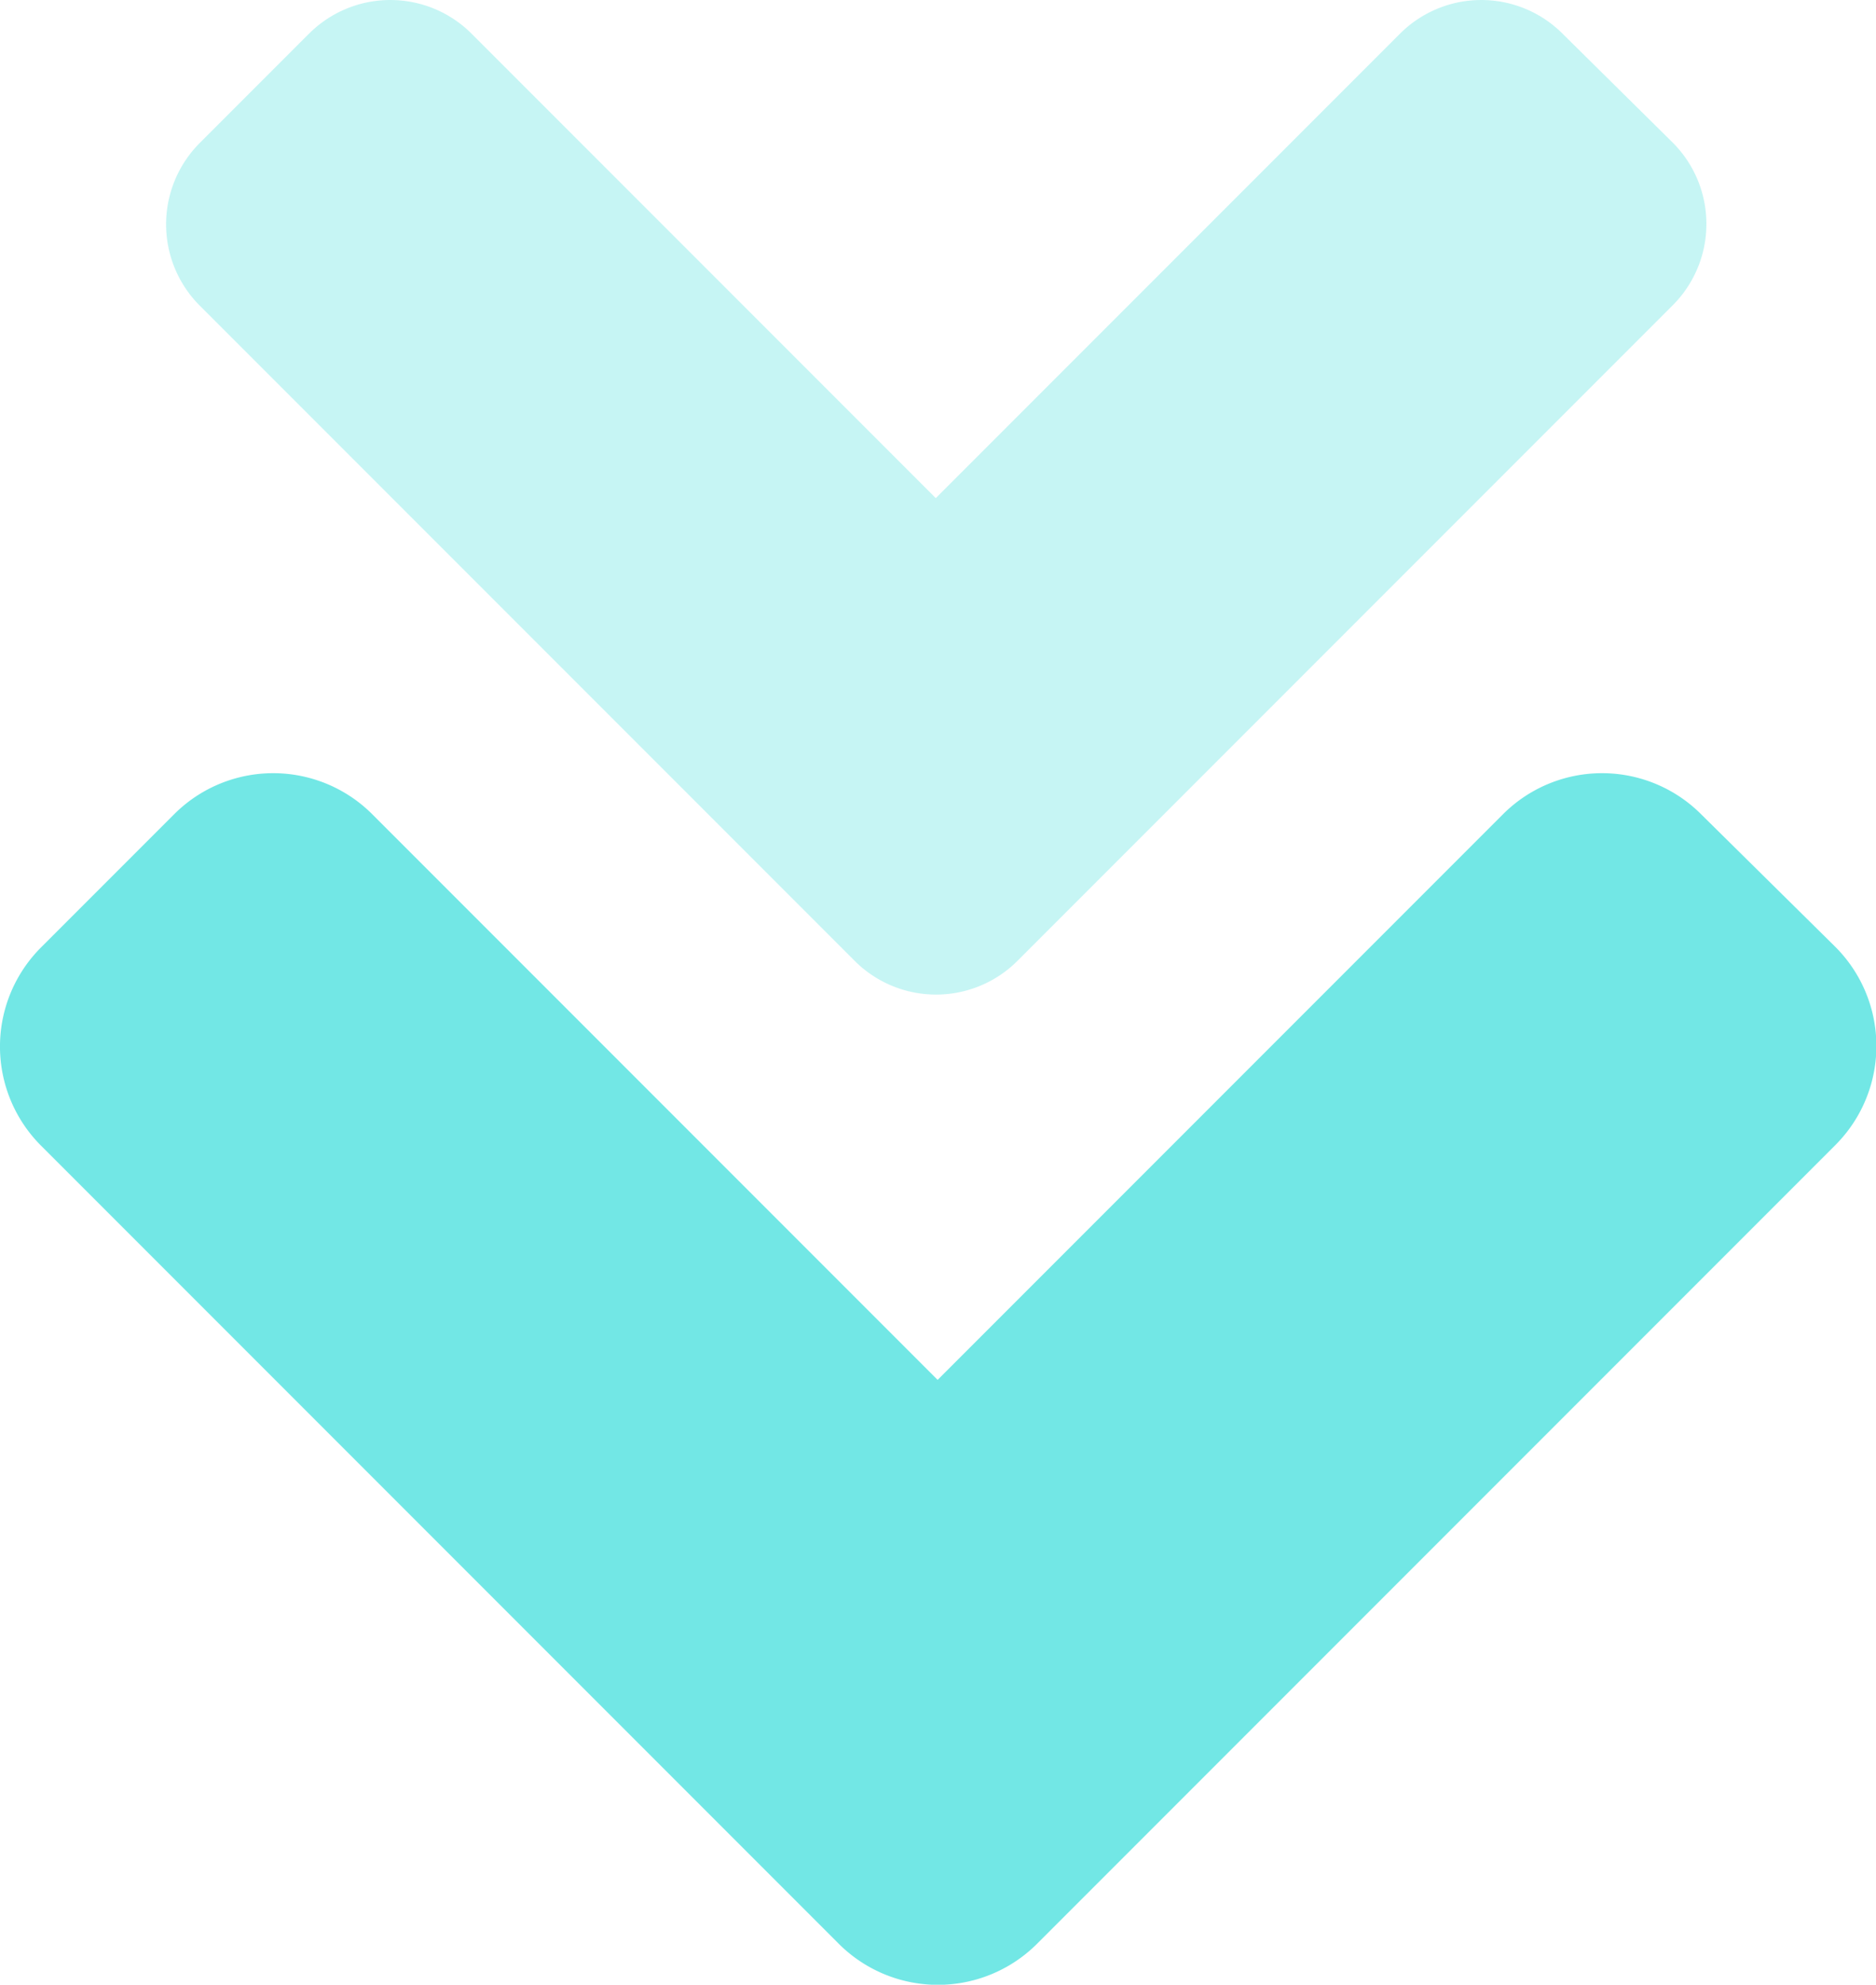
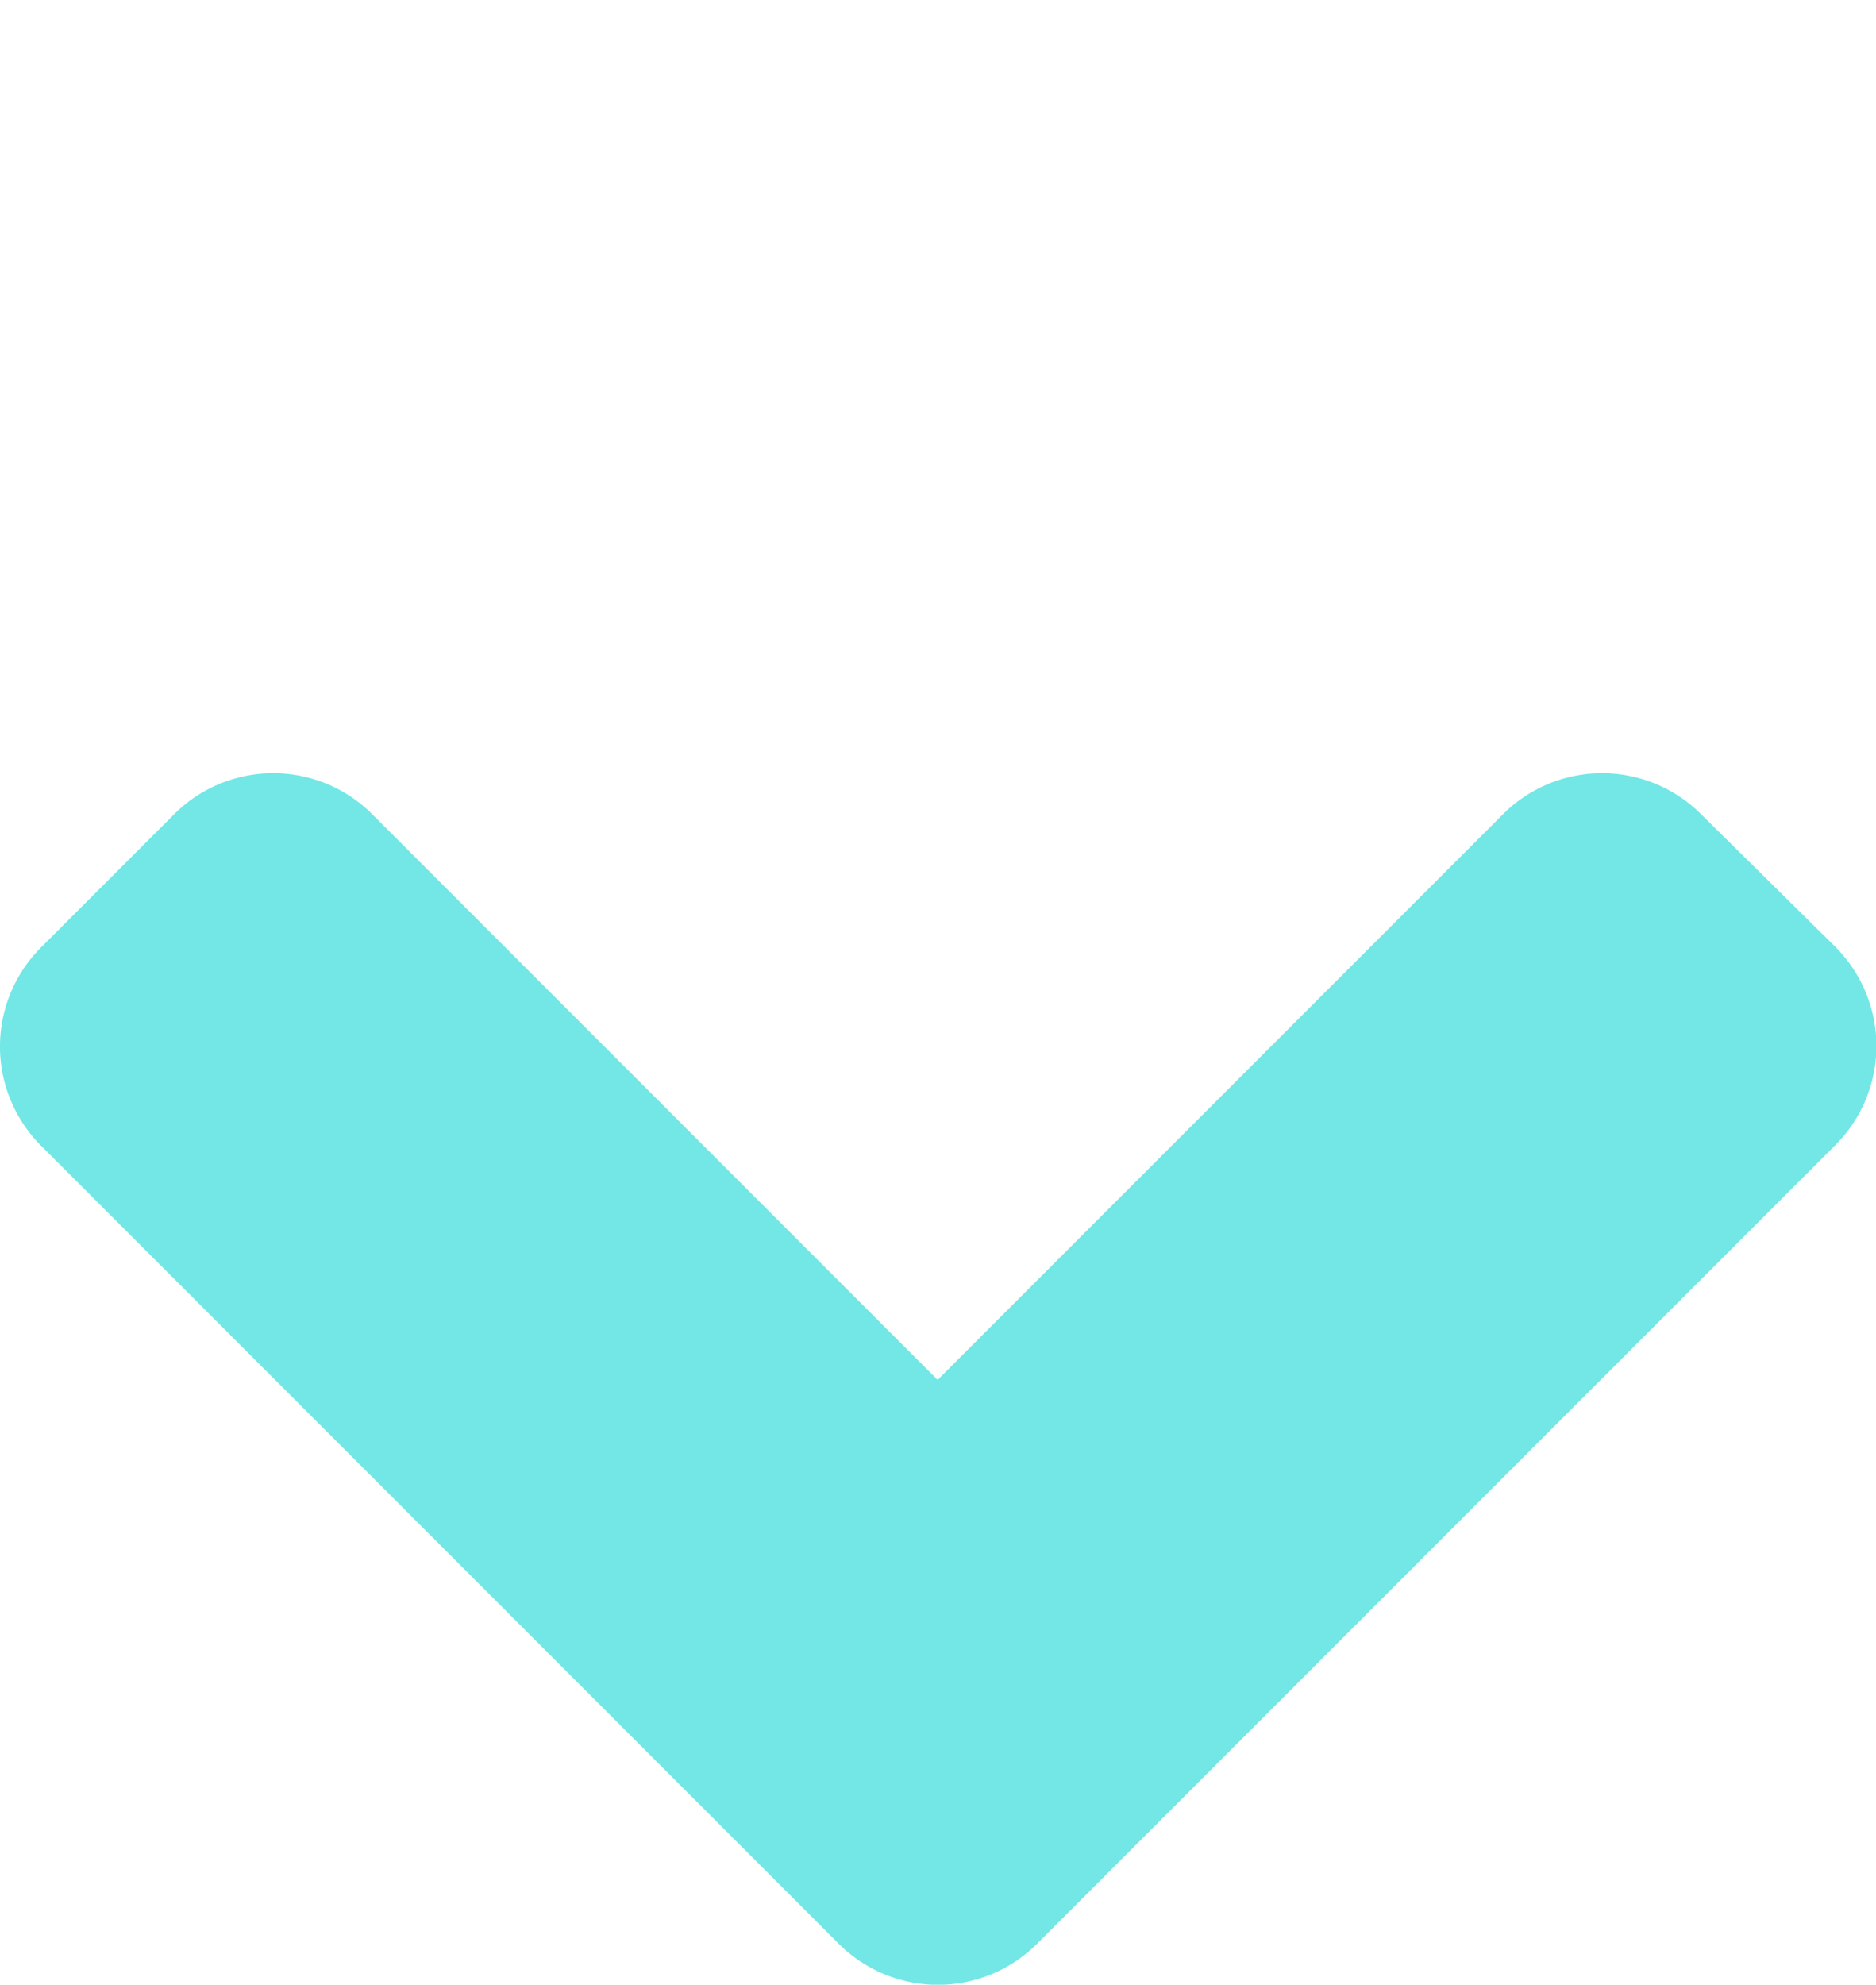
<svg xmlns="http://www.w3.org/2000/svg" width="10.166" height="10.75" viewBox="0 0 10.166 10.75">
  <g id="Group_2510" data-name="Group 2510" transform="translate(2583.166 -7554) rotate(90)">
-     <path id="angle-right-solid" d="M29.953,100.566l-3.546,3.546a.623.623,0,0,1-.884,0l-.589-.589a.623.623,0,0,1,0-.884l2.514-2.514-2.514-2.514a.623.623,0,0,1,0-.884l.587-.594a.623.623,0,0,1,.884,0l3.546,3.546A.624.624,0,0,1,29.953,100.566Z" transform="translate(7529.25 2477.97)" fill="#72e7e5" opacity="0.4" />
    <path id="angle-right-solid-2" data-name="angle-right-solid" d="M31.088,101.573l-4.319,4.319a.759.759,0,0,1-1.077,0l-.718-.718a.759.759,0,0,1,0-1.077l3.062-3.062-3.062-3.062a.759.759,0,0,1,0-1.077l.715-.724a.759.759,0,0,1,1.077,0l4.319,4.319A.76.76,0,0,1,31.088,101.573Z" transform="translate(7533.438 2477.05)" fill="#72e7e5" />
  </g>
</svg>